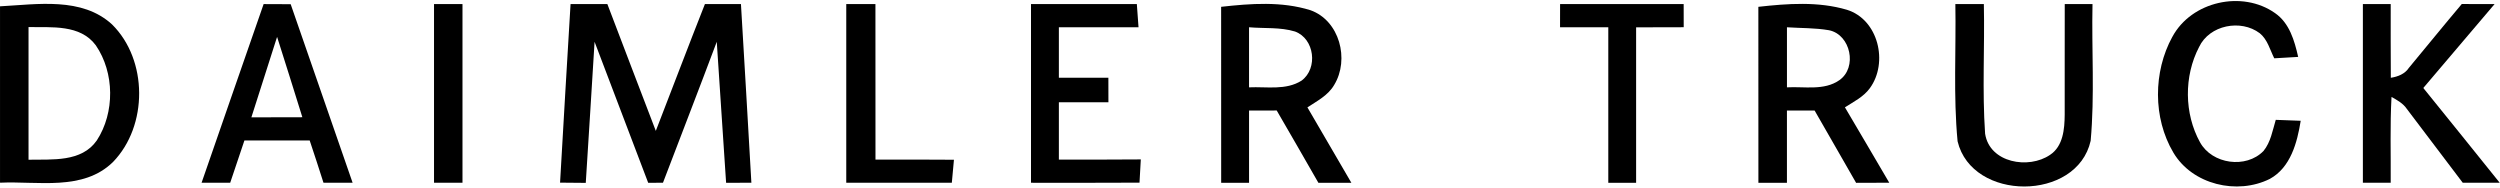
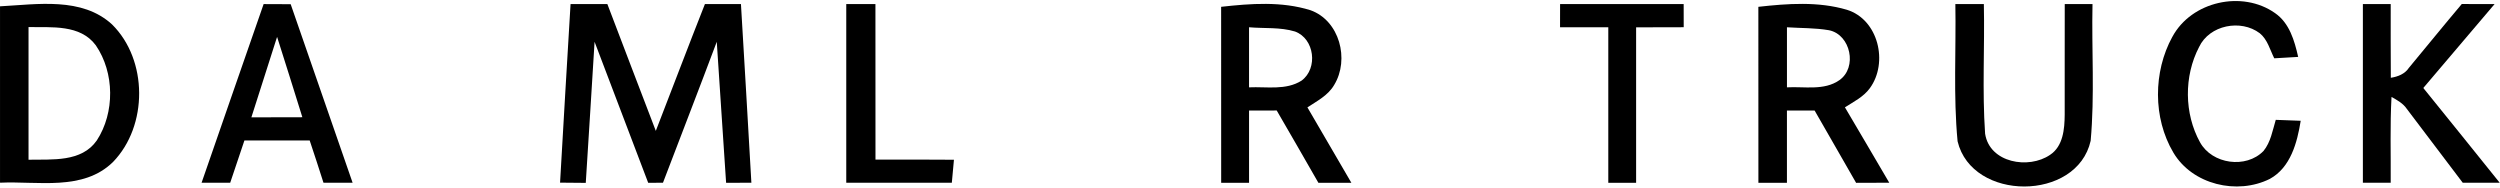
<svg xmlns="http://www.w3.org/2000/svg" version="1.2" viewBox="0 0 1558 117" width="1558" height="117">
  <title>dt-logotype-1line-black-cmyk-comp-svg</title>
  <style> tspan { white-space:pre } .s0 { fill: #000000 } </style>
  <g id="#000000ff">
    <path id="Layer" fill-rule="evenodd" class="s0" d="m0 3.94c23.23-1.22 51.06-5.98 69.86 11.32c22.35 22.13 22.42 63.14 0.58 85.68c-18.66 18.33-46.93 11.8-70.43 12.92v-109.92zm17.78 12.95c0 27.57 0 55.11 0 82.65c14.63-0.31 33.01 1.7 42.56-12.04c11.28-17.31 11.07-42.16-0.61-59.23c-9.72-13.19-27.56-11.12-41.95-11.39z" />
    <path id="Layer" fill-rule="evenodd" class="s0" d="m125.62 113.9c12.8-37.13 25.8-74.22 38.67-111.35c5.62 0 11.24 0.03 16.86 0.07c12.8 37.09 25.8 74.15 38.6 111.28c-6.03 0-12.09 0-18.15 0c-2.81-8.81-5.65-17.58-8.6-26.35c-13.54 0-27.12 0-40.67-0.03c-3.01 8.77-5.93 17.58-8.87 26.38c-5.96 0-11.92 0-17.84 0zm31.05-40.77c10.56-0.03 21.16-0.03 31.76-0.07c-5.18-16.73-10.46-33.42-15.75-50.08c-5.38 16.69-10.67 33.42-16.02 50.15z" />
-     <path id="Layer" class="s0" d="m270.48 2.55c5.93 0 11.82 0 17.74 0c0.03 37.13 0.03 74.22 0 111.35c-5.93 0-11.82 0-17.74 0c-0.03-37.13-0.03-74.22 0-111.35z" />
    <path id="Layer" class="s0" d="m355.58 2.55c7.65 0 15.27 0 22.92-0.03c10.09 26.35 20.05 52.73 30.2 79.05c10.23-26.35 20.22-52.77 30.61-79.05c7.48 0.03 14.97 0.03 22.45 0.03c2.17 37.13 4.44 74.22 6.5 111.32c-5.25 0.03-10.5 0.03-15.75 0.07c-2.07-29.31-3.76-58.62-5.82-87.89c-11 29.34-22.35 58.55-33.52 87.82c-2.3 0.03-6.91 0.03-9.21 0.07c-11.17-29.27-22.31-58.58-33.42-87.89c-1.73 29.31-3.69 58.62-5.49 87.92c-5.35-0.03-10.67-0.07-16.02-0.14c2.1-37.09 4.33-74.19 6.54-111.28z" />
    <path id="Layer" class="s0" d="m527.39 2.55c6.06 0 12.12 0 18.18 0c0.07 32.3 0 64.6 0.03 96.9c16.29 0.03 32.61-0.07 48.9 0.1c-0.34 3.57-0.98 10.74-1.32 14.35c-21.94 0-43.85 0.03-65.79 0c0-37.13-0.03-74.22 0-111.35z" />
-     <path id="Layer" class="s0" d="m642.52 2.55c22.01-0.03 43.99 0 65.96 0c0.34 4.83 0.71 9.62 1.05 14.45c-16.56 0-33.08 0-49.64 0c-0.03 10.51-0.03 20.98 0 31.45c10.29 0 20.59 0 30.85 0c0 5.1 0 10.2 0.03 15.3c-10.29 0-20.59 0-30.88 0c-0.03 11.9-0.03 23.8 0 35.7c17.03 0 34.03 0.07 51.06-0.1c-0.27 4.83-0.54 9.66-0.81 14.48c-22.52 0.14-45.07 0.07-67.62 0.07c0-37.13-0.03-74.22 0-111.35z" />
    <path id="Layer" fill-rule="evenodd" class="s0" d="m761 4.25c18.42-2.07 37.72-3.5 55.67 2.11c18.15 6.46 24.48 30.67 14.8 46.55c-3.76 6.53-10.67 10.03-16.69 14.01c9.14 15.64 18.29 31.28 27.39 46.99c-6.87 0-13.71 0-20.55 0c-8.63-15.03-17.24-30.09-25.97-45.05c-5.76 0-11.51 0-17.24 0.03c-0.03 14.99-0.03 29.99 0 45.02c-5.79 0-11.58 0-17.37 0c-0.03-36.55 0.03-73.1-0.03-109.65zm17.4 12.75c-0.03 12.48-0.03 24.96 0 37.43c10.87-0.51 23.06 2.01 32.78-4.22c10.33-7.68 8.03-26.11-4.13-30.57c-9.24-2.82-19.13-1.8-28.65-2.65z" />
    <path id="Layer" class="s0" d="m972.26 2.55c25.67 0 51.33 0 77 0c0 4.83 0 9.62 0.03 14.42c-9.89 0.03-19.77 0.03-29.66 0.07c0 32.27 0.03 64.57 0 96.87c-5.79 0-11.58 0-17.34 0c0-32.3 0-64.6 0-96.9c-10.02 0-20.05 0-30.07-0.03c0-4.79 0-9.59 0.03-14.42z" />
    <path id="Layer" fill-rule="evenodd" class="s0" d="m1095.82 4.25c18.25-2.04 37.32-3.43 55.16 1.84c19.67 6.09 25.94 32.95 14.32 48.86c-3.93 5.41-10.06 8.43-15.54 11.93c9.28 15.64 18.42 31.35 27.63 46.99c-6.91 0.03-13.78 0.03-20.66 0.07c-8.7-14.99-17.17-30.12-25.87-45.08c-5.76 0-11.51 0-17.24 0.03c-0.03 14.99-0.03 29.99 0 45.02c-5.96 0-11.89 0-17.78 0c-0.03-36.55 0-73.1-0.03-109.65zm17.81 12.75c-0.03 12.48-0.03 24.96 0 37.43c10.8-0.61 23.16 2.18 32.64-4.45c11.41-7.89 7.08-28.42-6.43-31.14c-8.67-1.5-17.51-1.26-26.21-1.84z" />
    <path id="Layer" class="s0" d="m1218.6 2.55c5.89 0 11.82 0 17.74 0c0.58 26.93-1.08 53.92 0.78 80.78c2.81 18.22 27.16 22.3 40.46 13.19c8.16-5.37 9.07-16.08 9.14-24.99c0.1-22.98-0.1-46 0.03-68.99c5.76 0 11.51 0 17.3 0c-0.61 28.39 1.42 56.92-1.15 85.2c-8.5 37.91-73.89 37.94-82.93 0.34c-2.71-28.39-0.88-57.05-1.39-85.54z" />
    <path id="Layer" class="s0" d="m1353.8 22.98c11.92-22.2 43.61-29.21 64-14.82c9.01 6.22 12.12 17.2 14.42 27.3c-4.98 0.31-9.96 0.58-14.9 0.88c-2.68-5.34-4.2-11.7-9.01-15.61c-11.82-8.94-31.36-5.17-37.86 8.6c-9.45 18.09-9.31 41.48 0.61 59.36c7.55 13.67 28.68 16.59 39.55 5.41c4.5-5.51 5.65-12.78 7.65-19.41c5.15 0.17 10.33 0.37 15.54 0.58c-2.17 13.57-6.3 29.14-19.23 36.21c-20.35 10.17-48.32 3.64-60.17-16.46c-12.73-21.49-12.53-50.29-0.61-72.05z" />
    <path id="Layer" class="s0" d="m1472.55 2.55c5.76 0 11.51 0 17.34 0c0.03 15.3-0.07 30.6 0.07 45.93c4.44-0.71 8.74-2.35 11.31-6.26c11-13.23 21.81-26.59 32.91-39.71c6.81 0.03 13.61 0.03 20.45 0.03c-14.83 17.41-29.63 34.85-44.43 52.29c15.88 19.69 31.8 39.3 47.61 59.06c-7.72 0-15.37 0-23.03 0c-11.65-15.3-23.19-30.67-34.81-45.97c-2.34-3.5-6.03-5.51-9.58-7.51c-0.98 17.82-0.37 35.67-0.51 53.48c-5.79 0-11.58 0-17.34 0c-0.03-37.13-0.03-74.22 0-111.35z" />
  </g>
</svg>